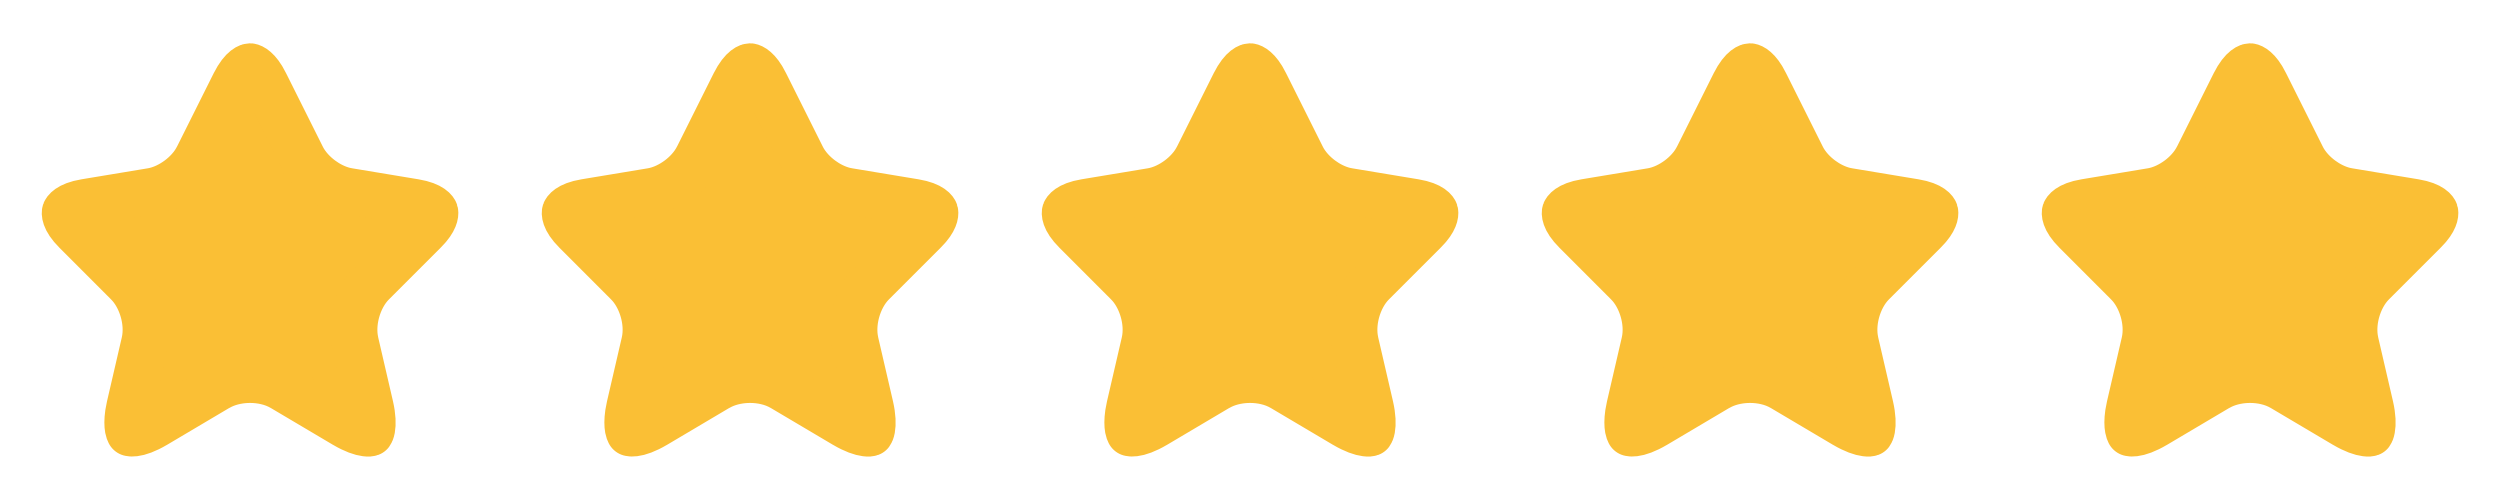
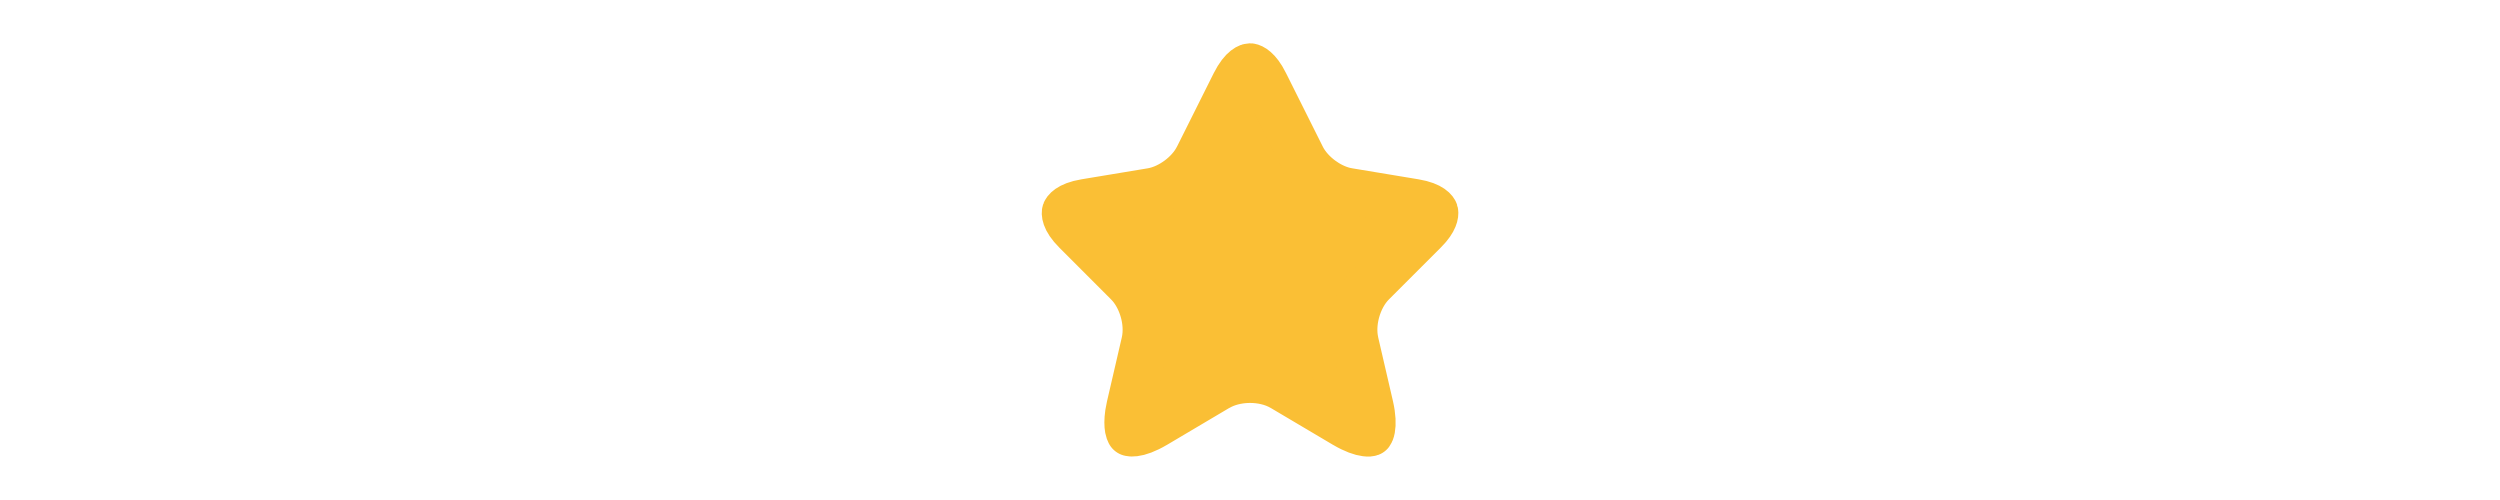
<svg xmlns="http://www.w3.org/2000/svg" width="80" height="16" viewBox="0 0 80 16" fill="none">
-   <path d="M7.999 2.135C8.001 2.135 8.168 2.143 8.386 2.499L8.481 2.674L8.482 2.675L9.653 5.016V5.017C9.801 5.317 10.041 5.564 10.279 5.74C10.488 5.895 10.748 6.033 11.028 6.102L11.15 6.126L13.276 6.479V6.479C13.821 6.57 13.908 6.766 13.913 6.782C13.916 6.791 13.956 6.952 13.7 7.256L13.571 7.395L11.916 9.05C11.664 9.302 11.503 9.63 11.415 9.937C11.338 10.205 11.301 10.516 11.345 10.82L11.368 10.95L11.369 10.955L11.843 13.002C11.921 13.342 11.921 13.576 11.895 13.718C11.879 13.803 11.858 13.84 11.849 13.852C11.835 13.857 11.793 13.867 11.705 13.855C11.561 13.837 11.337 13.765 11.035 13.587H11.034L9.042 12.407H9.041C8.717 12.216 8.338 12.144 8.002 12.144C7.707 12.144 7.381 12.2 7.087 12.34L6.963 12.405L6.958 12.407L4.965 13.588H4.964C4.665 13.765 4.442 13.837 4.299 13.854C4.164 13.871 4.138 13.838 4.153 13.85C4.17 13.862 4.131 13.848 4.105 13.714C4.086 13.608 4.081 13.451 4.112 13.236L4.157 13.002L4.631 10.955L4.632 10.95C4.709 10.605 4.673 10.243 4.585 9.937C4.508 9.669 4.375 9.384 4.174 9.147L4.084 9.05L2.431 7.396C2.037 7.003 2.086 6.793 2.09 6.781C2.094 6.769 2.176 6.571 2.724 6.479L2.723 6.479L4.85 6.126H4.853C5.176 6.071 5.479 5.915 5.716 5.739C5.951 5.565 6.19 5.319 6.337 5.021L6.338 5.021L7.51 2.677C7.774 2.151 7.993 2.135 7.999 2.135Z" fill="#FABF35" stroke="#FABF35" stroke-width="1.5" stroke-linecap="round" stroke-linejoin="round" />
-   <path d="M23.999 2.135C24 2.135 24.168 2.143 24.386 2.499L24.481 2.674L24.482 2.675L25.653 5.016V5.017C25.801 5.317 26.041 5.564 26.279 5.74C26.488 5.895 26.748 6.033 27.028 6.102L27.15 6.126L29.276 6.479V6.479C29.821 6.57 29.908 6.766 29.913 6.782C29.916 6.791 29.956 6.952 29.7 7.256L29.571 7.395L27.916 9.05C27.664 9.302 27.503 9.63 27.415 9.937C27.338 10.205 27.301 10.516 27.345 10.82L27.368 10.95L27.369 10.955L27.843 13.002C27.921 13.342 27.921 13.576 27.895 13.718C27.879 13.803 27.858 13.84 27.849 13.852C27.835 13.857 27.793 13.867 27.705 13.855C27.561 13.837 27.337 13.765 27.035 13.587H27.034L25.042 12.407H25.041C24.717 12.216 24.338 12.144 24.002 12.144C23.707 12.144 23.381 12.2 23.087 12.34L22.963 12.405L22.958 12.407L20.965 13.588H20.964C20.665 13.765 20.442 13.837 20.299 13.854C20.164 13.871 20.138 13.838 20.153 13.85C20.17 13.862 20.131 13.848 20.105 13.714C20.086 13.608 20.081 13.451 20.112 13.236L20.157 13.002L20.631 10.955L20.632 10.95C20.709 10.605 20.673 10.243 20.585 9.937C20.508 9.669 20.375 9.384 20.174 9.147L20.084 9.05L18.431 7.396C18.037 7.003 18.086 6.793 18.09 6.781C18.094 6.769 18.176 6.571 18.724 6.479L18.723 6.479L20.85 6.126H20.852C21.176 6.071 21.479 5.915 21.716 5.739C21.951 5.565 22.189 5.319 22.337 5.021L22.338 5.021L23.51 2.677C23.774 2.151 23.993 2.135 23.999 2.135Z" fill="#FABF35" stroke="#FABF35" stroke-width="1.5" stroke-linecap="round" stroke-linejoin="round" />
-   <path d="M39.999 2.135C40.001 2.135 40.168 2.143 40.386 2.499L40.481 2.674L40.482 2.675L41.653 5.016V5.017C41.801 5.317 42.041 5.564 42.279 5.74C42.488 5.895 42.748 6.033 43.028 6.102L43.15 6.126L45.276 6.479V6.479C45.821 6.57 45.908 6.766 45.913 6.782C45.916 6.791 45.956 6.952 45.7 7.256L45.571 7.395L43.916 9.05C43.664 9.302 43.503 9.63 43.415 9.937C43.338 10.205 43.301 10.516 43.345 10.82L43.368 10.95L43.369 10.955L43.843 13.002C43.921 13.342 43.921 13.576 43.895 13.718C43.879 13.803 43.858 13.84 43.849 13.852C43.835 13.857 43.793 13.867 43.705 13.855C43.561 13.837 43.337 13.765 43.035 13.587H43.034L41.042 12.407H41.041C40.717 12.216 40.338 12.144 40.002 12.144C39.707 12.144 39.381 12.2 39.087 12.34L38.963 12.405L38.958 12.407L36.965 13.588H36.964C36.665 13.765 36.442 13.837 36.299 13.854C36.164 13.871 36.138 13.838 36.153 13.85C36.17 13.862 36.131 13.848 36.105 13.714C36.086 13.608 36.081 13.451 36.112 13.236L36.157 13.002L36.631 10.955L36.632 10.95C36.709 10.605 36.673 10.243 36.585 9.937C36.508 9.669 36.375 9.384 36.174 9.147L36.084 9.05L34.431 7.396C34.037 7.003 34.086 6.793 34.09 6.781C34.094 6.769 34.176 6.571 34.724 6.479L34.723 6.479L36.85 6.126H36.852C37.176 6.071 37.479 5.915 37.716 5.739C37.951 5.565 38.19 5.319 38.337 5.021L38.338 5.021L39.51 2.677C39.774 2.151 39.993 2.135 39.999 2.135Z" fill="#FABF35" stroke="#FABF35" stroke-width="1.5" stroke-linecap="round" stroke-linejoin="round" />
-   <path d="M55.999 2.135C56.001 2.135 56.168 2.143 56.386 2.499L56.481 2.674L56.482 2.675L57.653 5.016V5.017C57.801 5.317 58.041 5.564 58.279 5.74C58.488 5.895 58.748 6.033 59.028 6.102L59.15 6.126L61.276 6.479V6.479C61.821 6.57 61.908 6.766 61.913 6.782C61.916 6.791 61.956 6.952 61.7 7.256L61.571 7.395L59.916 9.05C59.664 9.302 59.503 9.63 59.415 9.937C59.338 10.205 59.301 10.516 59.345 10.82L59.368 10.95L59.369 10.955L59.843 13.002C59.921 13.342 59.921 13.576 59.895 13.718C59.879 13.803 59.858 13.84 59.849 13.852C59.835 13.857 59.793 13.867 59.705 13.855C59.561 13.837 59.337 13.765 59.035 13.587H59.034L57.042 12.407H57.041C56.717 12.216 56.338 12.144 56.002 12.144C55.707 12.144 55.381 12.2 55.087 12.34L54.963 12.405L54.958 12.407L52.965 13.588H52.964C52.665 13.765 52.442 13.837 52.299 13.854C52.164 13.871 52.138 13.838 52.153 13.85C52.17 13.862 52.131 13.848 52.105 13.714C52.086 13.608 52.081 13.451 52.112 13.236L52.157 13.002L52.631 10.955L52.632 10.95C52.709 10.605 52.673 10.243 52.585 9.937C52.508 9.669 52.375 9.384 52.174 9.147L52.084 9.05L50.431 7.396C50.037 7.003 50.086 6.793 50.09 6.781C50.094 6.769 50.176 6.571 50.724 6.479L50.723 6.479L52.85 6.126H52.852C53.176 6.071 53.479 5.915 53.716 5.739C53.951 5.565 54.19 5.319 54.337 5.021L54.338 5.021L55.51 2.677C55.774 2.151 55.993 2.135 55.999 2.135Z" fill="#FABF35" stroke="#FABF35" stroke-width="1.5" stroke-linecap="round" stroke-linejoin="round" />
-   <path d="M71.999 2.135C72.001 2.135 72.168 2.143 72.386 2.499L72.481 2.674L72.482 2.675L73.653 5.016V5.017C73.801 5.317 74.041 5.564 74.279 5.74C74.488 5.895 74.748 6.033 75.028 6.102L75.15 6.126L77.276 6.479V6.479C77.821 6.57 77.908 6.766 77.913 6.782C77.916 6.791 77.956 6.952 77.7 7.256L77.571 7.395L75.916 9.05C75.664 9.302 75.503 9.63 75.415 9.937C75.338 10.205 75.301 10.516 75.345 10.82L75.368 10.95L75.369 10.955L75.843 13.002C75.921 13.342 75.921 13.576 75.894 13.718C75.879 13.803 75.858 13.84 75.849 13.852C75.835 13.857 75.793 13.867 75.705 13.855C75.561 13.837 75.337 13.765 75.035 13.587H75.034L73.042 12.407H73.041C72.717 12.216 72.338 12.144 72.002 12.144C71.707 12.144 71.381 12.2 71.087 12.34L70.963 12.405L70.958 12.407L68.965 13.588H68.964C68.665 13.765 68.442 13.837 68.299 13.854C68.164 13.871 68.138 13.838 68.153 13.85C68.17 13.862 68.131 13.848 68.106 13.714C68.086 13.608 68.081 13.451 68.112 13.236L68.157 13.002L68.631 10.955L68.632 10.95C68.709 10.605 68.673 10.243 68.585 9.937C68.508 9.669 68.375 9.384 68.174 9.147L68.084 9.05L66.431 7.396C66.037 7.003 66.086 6.793 66.09 6.781C66.094 6.769 66.176 6.571 66.724 6.479L66.723 6.479L68.85 6.126H68.853C69.176 6.071 69.479 5.915 69.716 5.739C69.951 5.565 70.189 5.319 70.337 5.021L70.338 5.021L71.51 2.677C71.774 2.151 71.993 2.135 71.999 2.135Z" fill="#FABF35" stroke="#FABF35" stroke-width="1.5" stroke-linecap="round" stroke-linejoin="round" />
+   <path d="M39.999 2.135C40.001 2.135 40.168 2.143 40.386 2.499L40.481 2.674L40.482 2.675L41.653 5.016V5.017C41.801 5.317 42.041 5.564 42.279 5.74C42.488 5.895 42.748 6.033 43.028 6.102L43.15 6.126L45.276 6.479V6.479C45.821 6.57 45.908 6.766 45.913 6.782C45.916 6.791 45.956 6.952 45.7 7.256L45.571 7.395L43.916 9.05C43.664 9.302 43.503 9.63 43.415 9.937C43.338 10.205 43.301 10.516 43.345 10.82L43.368 10.95L43.369 10.955L43.843 13.002C43.921 13.342 43.921 13.576 43.895 13.718C43.879 13.803 43.858 13.84 43.849 13.852C43.835 13.857 43.793 13.867 43.705 13.855C43.561 13.837 43.337 13.765 43.035 13.587H43.034L41.042 12.407H41.041C40.717 12.216 40.338 12.144 40.002 12.144C39.707 12.144 39.381 12.2 39.087 12.34L38.963 12.405L38.958 12.407L36.965 13.588H36.964C36.665 13.765 36.442 13.837 36.299 13.854C36.164 13.871 36.138 13.838 36.153 13.85C36.17 13.862 36.131 13.848 36.105 13.714C36.086 13.608 36.081 13.451 36.112 13.236L36.157 13.002L36.631 10.955C36.709 10.605 36.673 10.243 36.585 9.937C36.508 9.669 36.375 9.384 36.174 9.147L36.084 9.05L34.431 7.396C34.037 7.003 34.086 6.793 34.09 6.781C34.094 6.769 34.176 6.571 34.724 6.479L34.723 6.479L36.85 6.126H36.852C37.176 6.071 37.479 5.915 37.716 5.739C37.951 5.565 38.19 5.319 38.337 5.021L38.338 5.021L39.51 2.677C39.774 2.151 39.993 2.135 39.999 2.135Z" fill="#FABF35" stroke="#FABF35" stroke-width="1.5" stroke-linecap="round" stroke-linejoin="round" />
</svg>